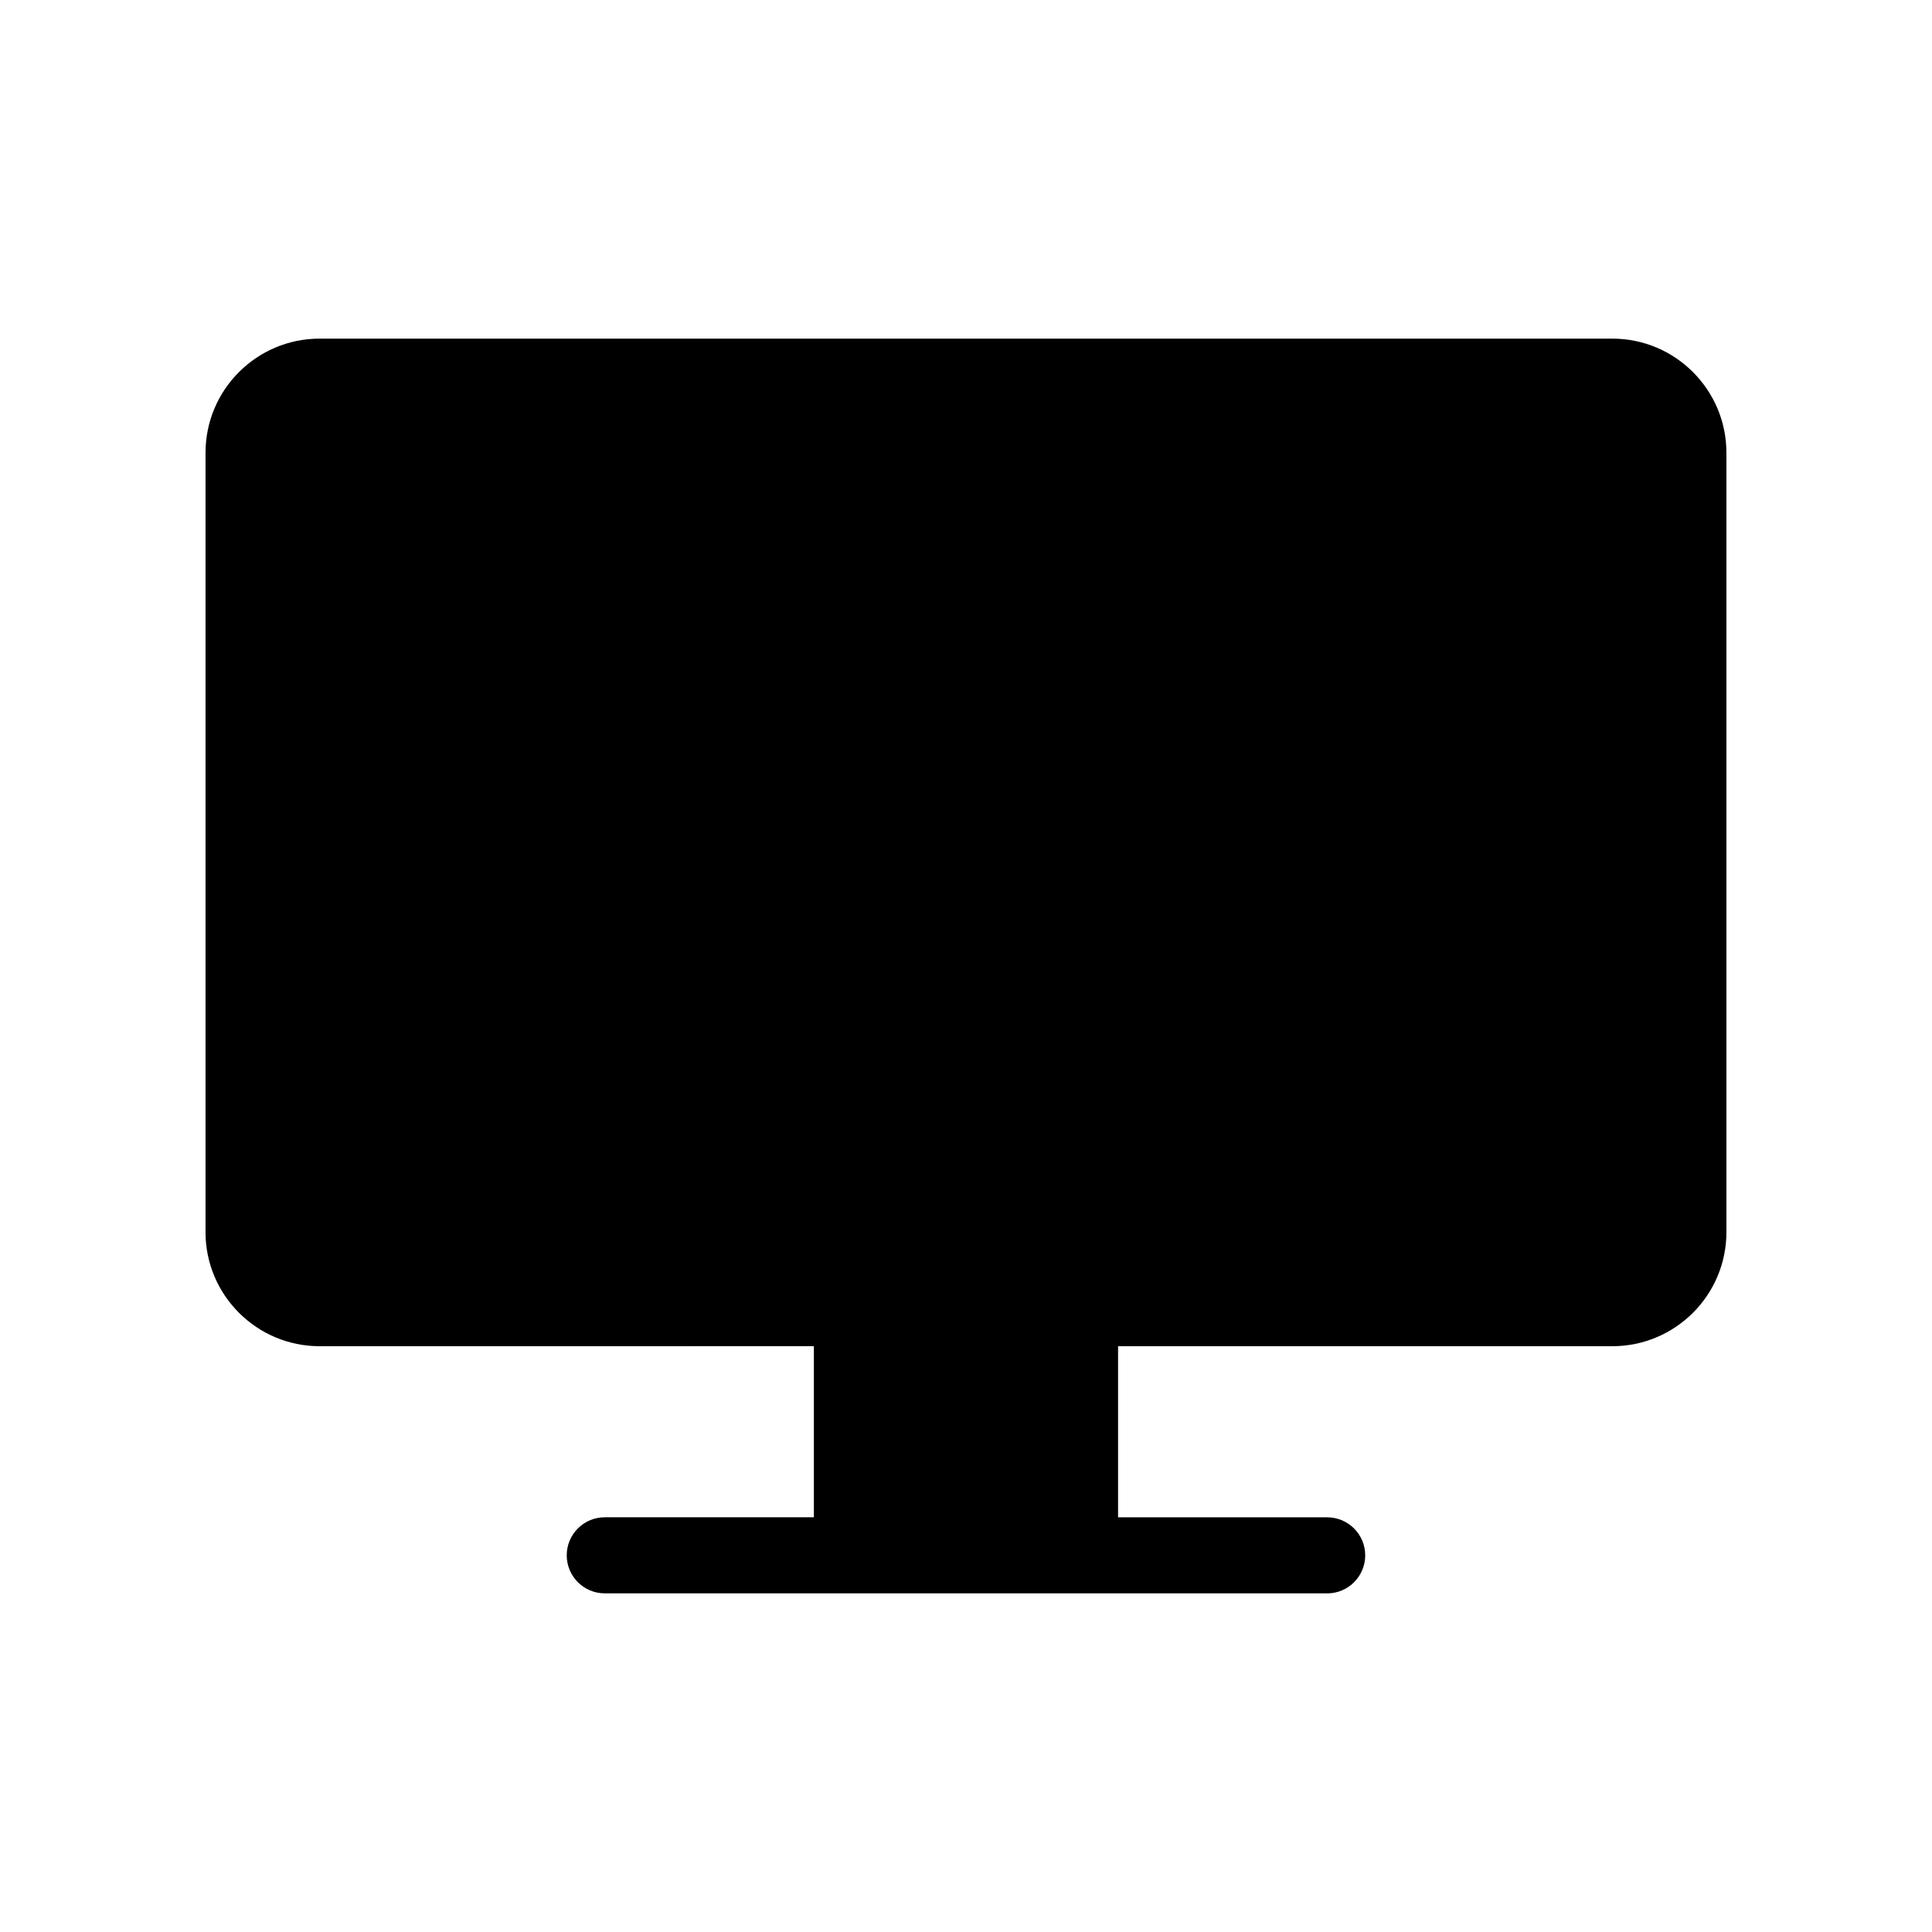
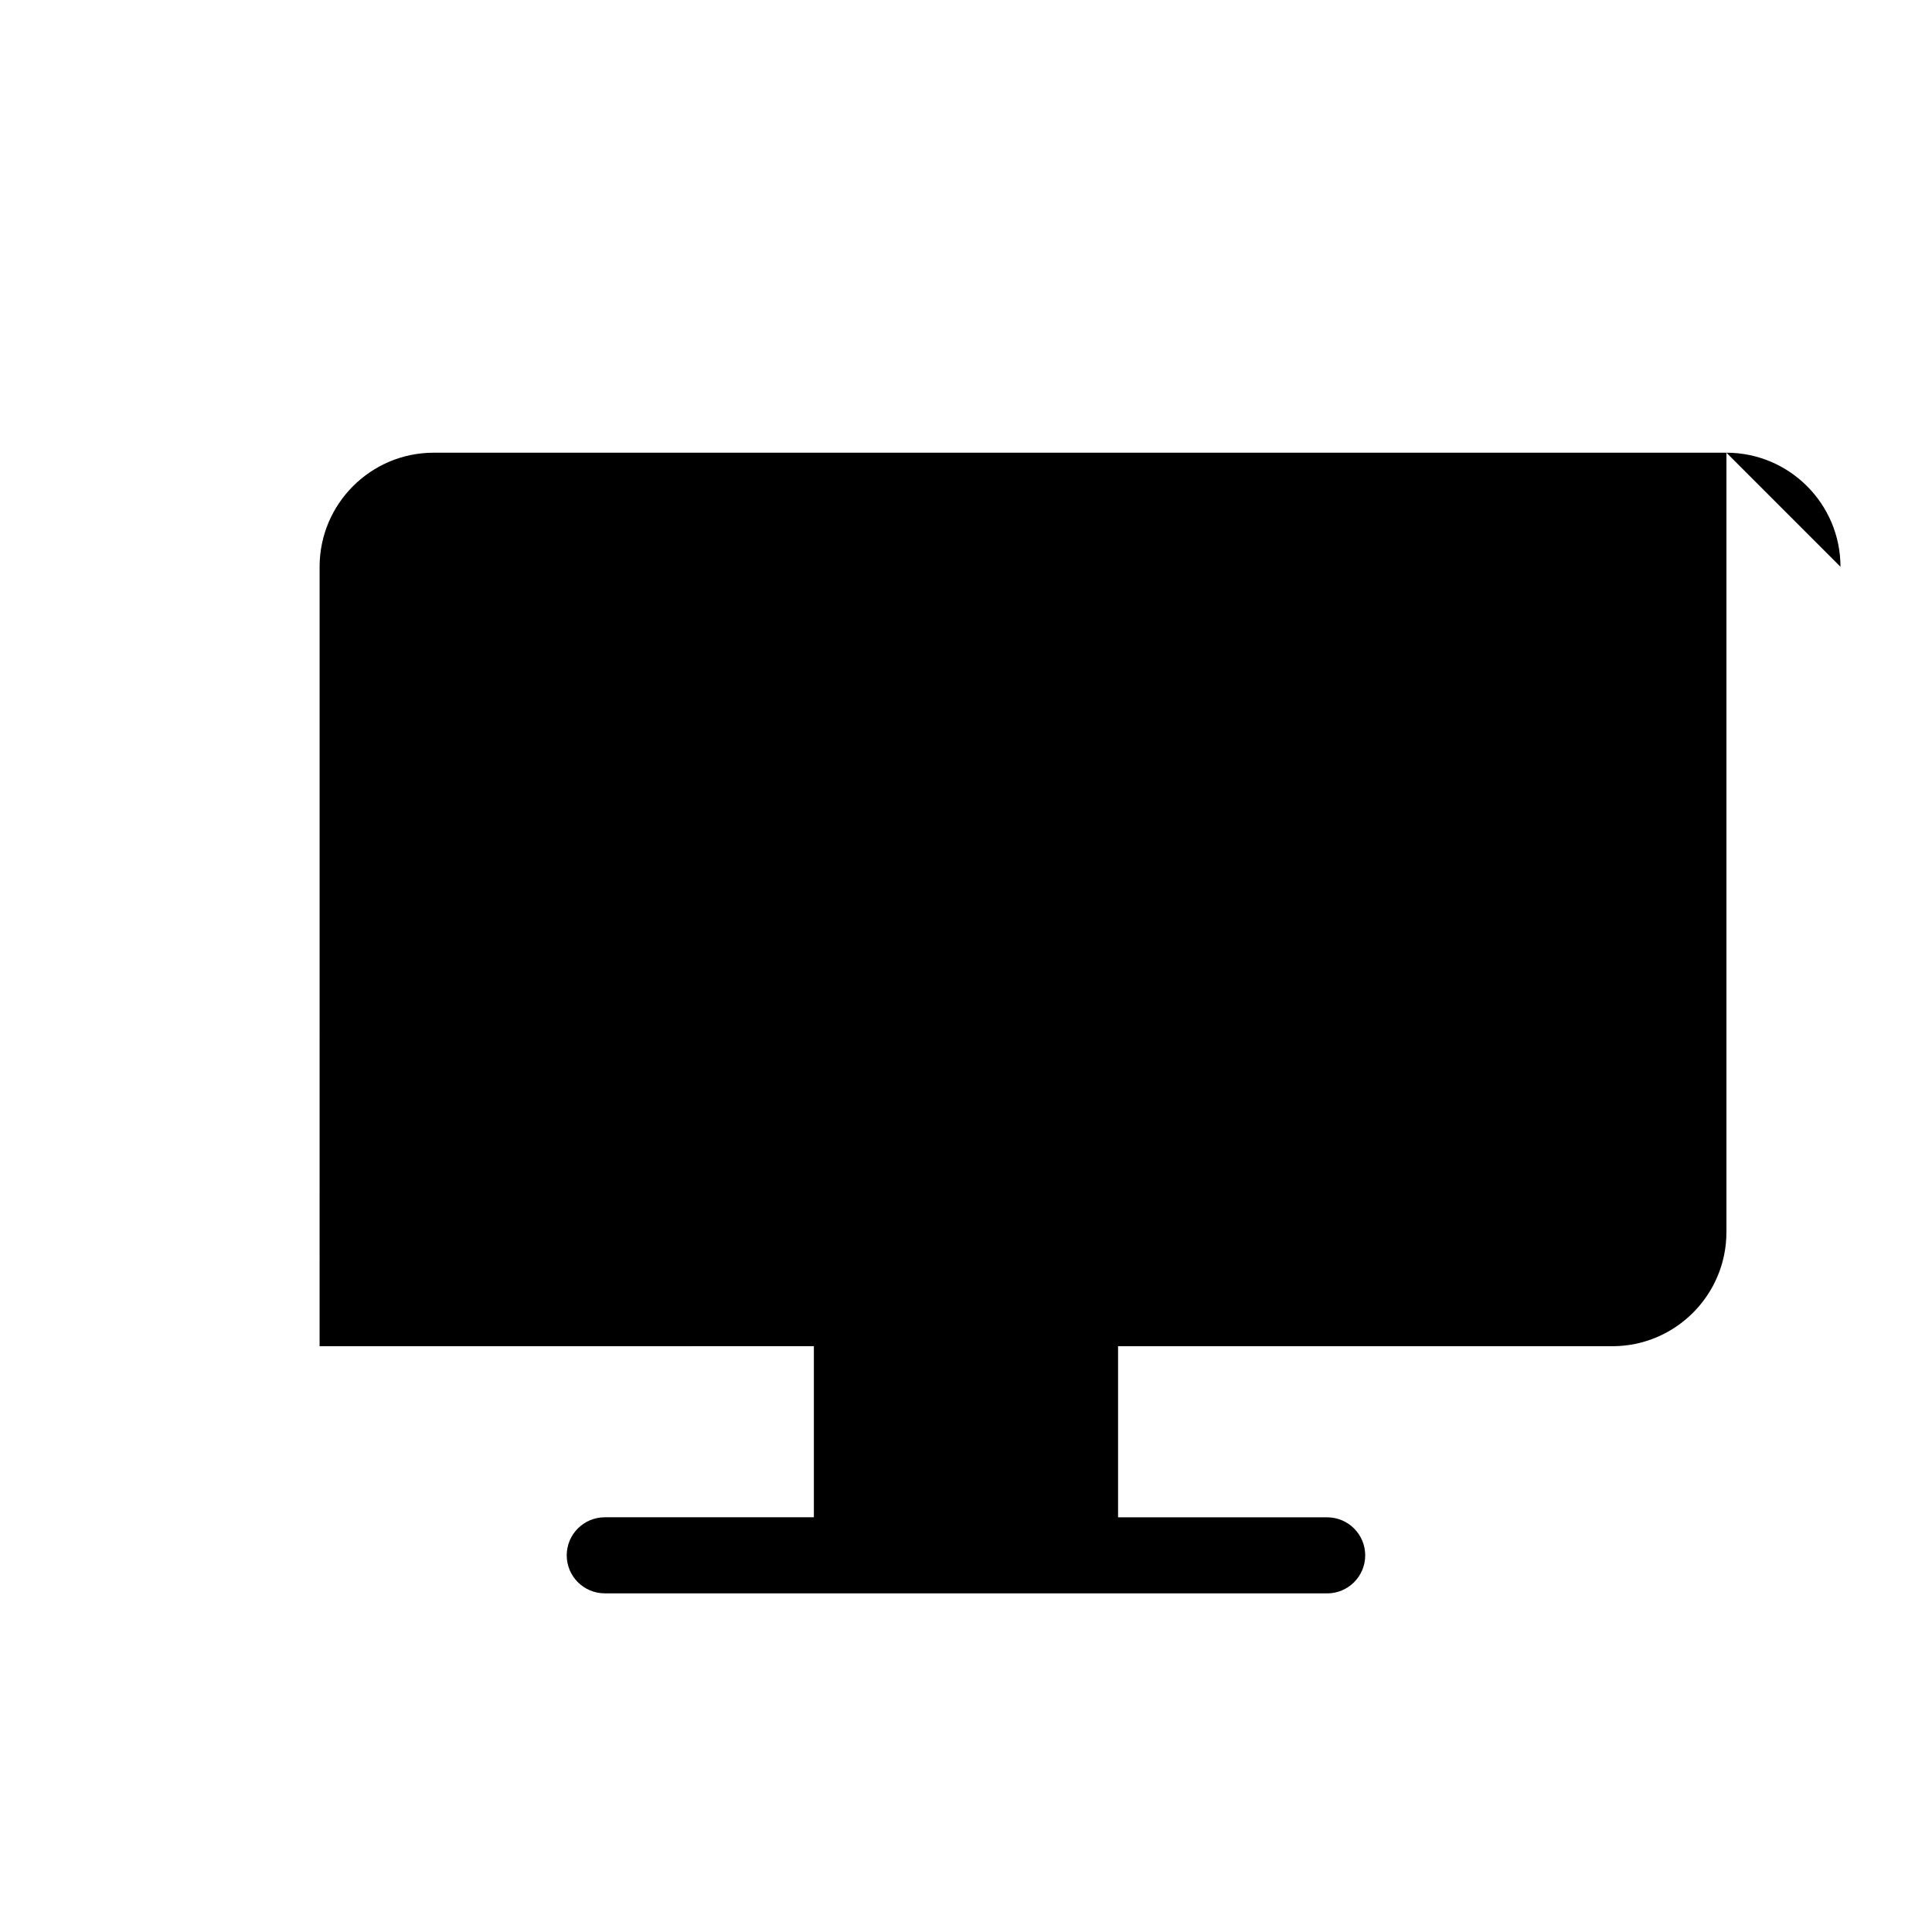
<svg xmlns="http://www.w3.org/2000/svg" fill="#000000" width="800px" height="800px" version="1.1" viewBox="144 144 512 512">
-   <path d="m601.52 263.97v206.56c0 16.672-13.559 30.23-30.23 30.23h-130.99v45.344h55.418c5.562 0 10.078 4.516 10.078 10.078s-4.516 10.078-10.078 10.078l-191.45-0.008c-5.562 0-10.078-4.516-10.078-10.078s4.516-10.078 10.078-10.078h55.418v-45.344l-130.99 0.008c-16.672 0-30.23-13.559-30.23-30.23l0.004-206.56c0-16.672 13.559-30.23 30.23-30.23h342.59c16.668 0.004 30.227 13.562 30.227 30.23z" />
+   <path d="m601.52 263.97v206.56c0 16.672-13.559 30.23-30.23 30.23h-130.99v45.344h55.418c5.562 0 10.078 4.516 10.078 10.078s-4.516 10.078-10.078 10.078l-191.45-0.008c-5.562 0-10.078-4.516-10.078-10.078s4.516-10.078 10.078-10.078h55.418v-45.344l-130.99 0.008l0.004-206.56c0-16.672 13.559-30.23 30.23-30.23h342.59c16.668 0.004 30.227 13.562 30.227 30.23z" />
</svg>